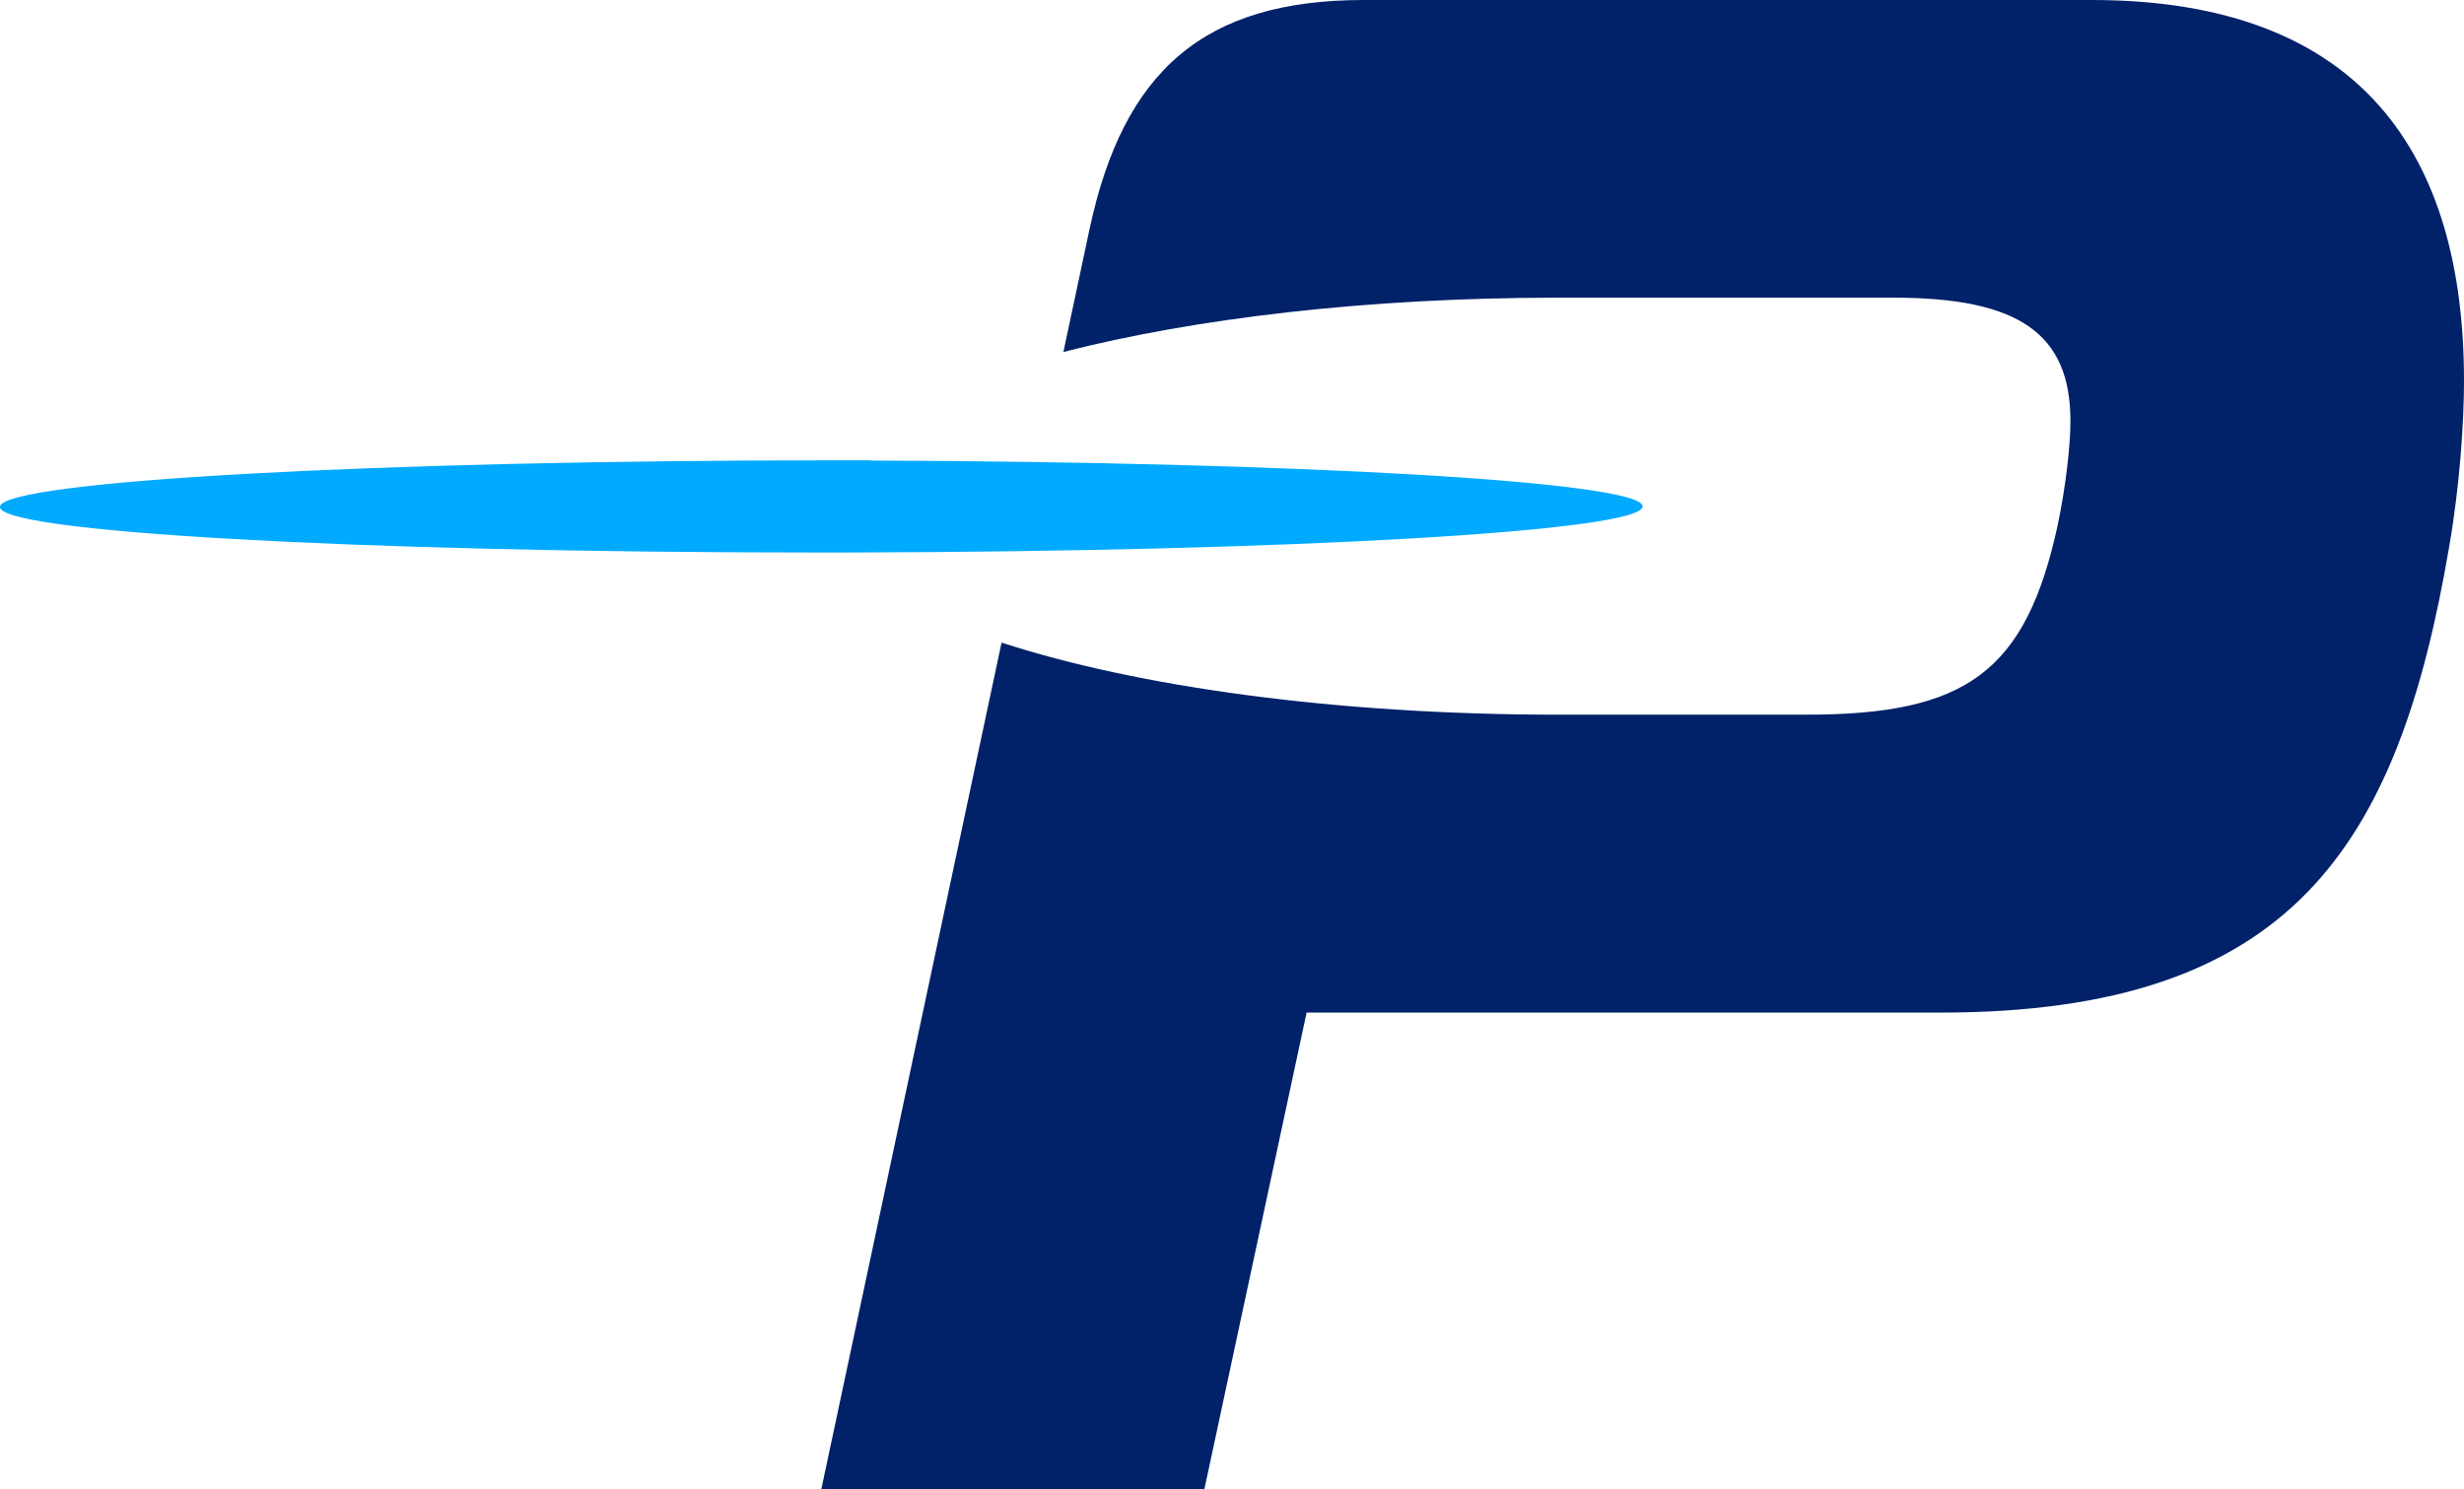
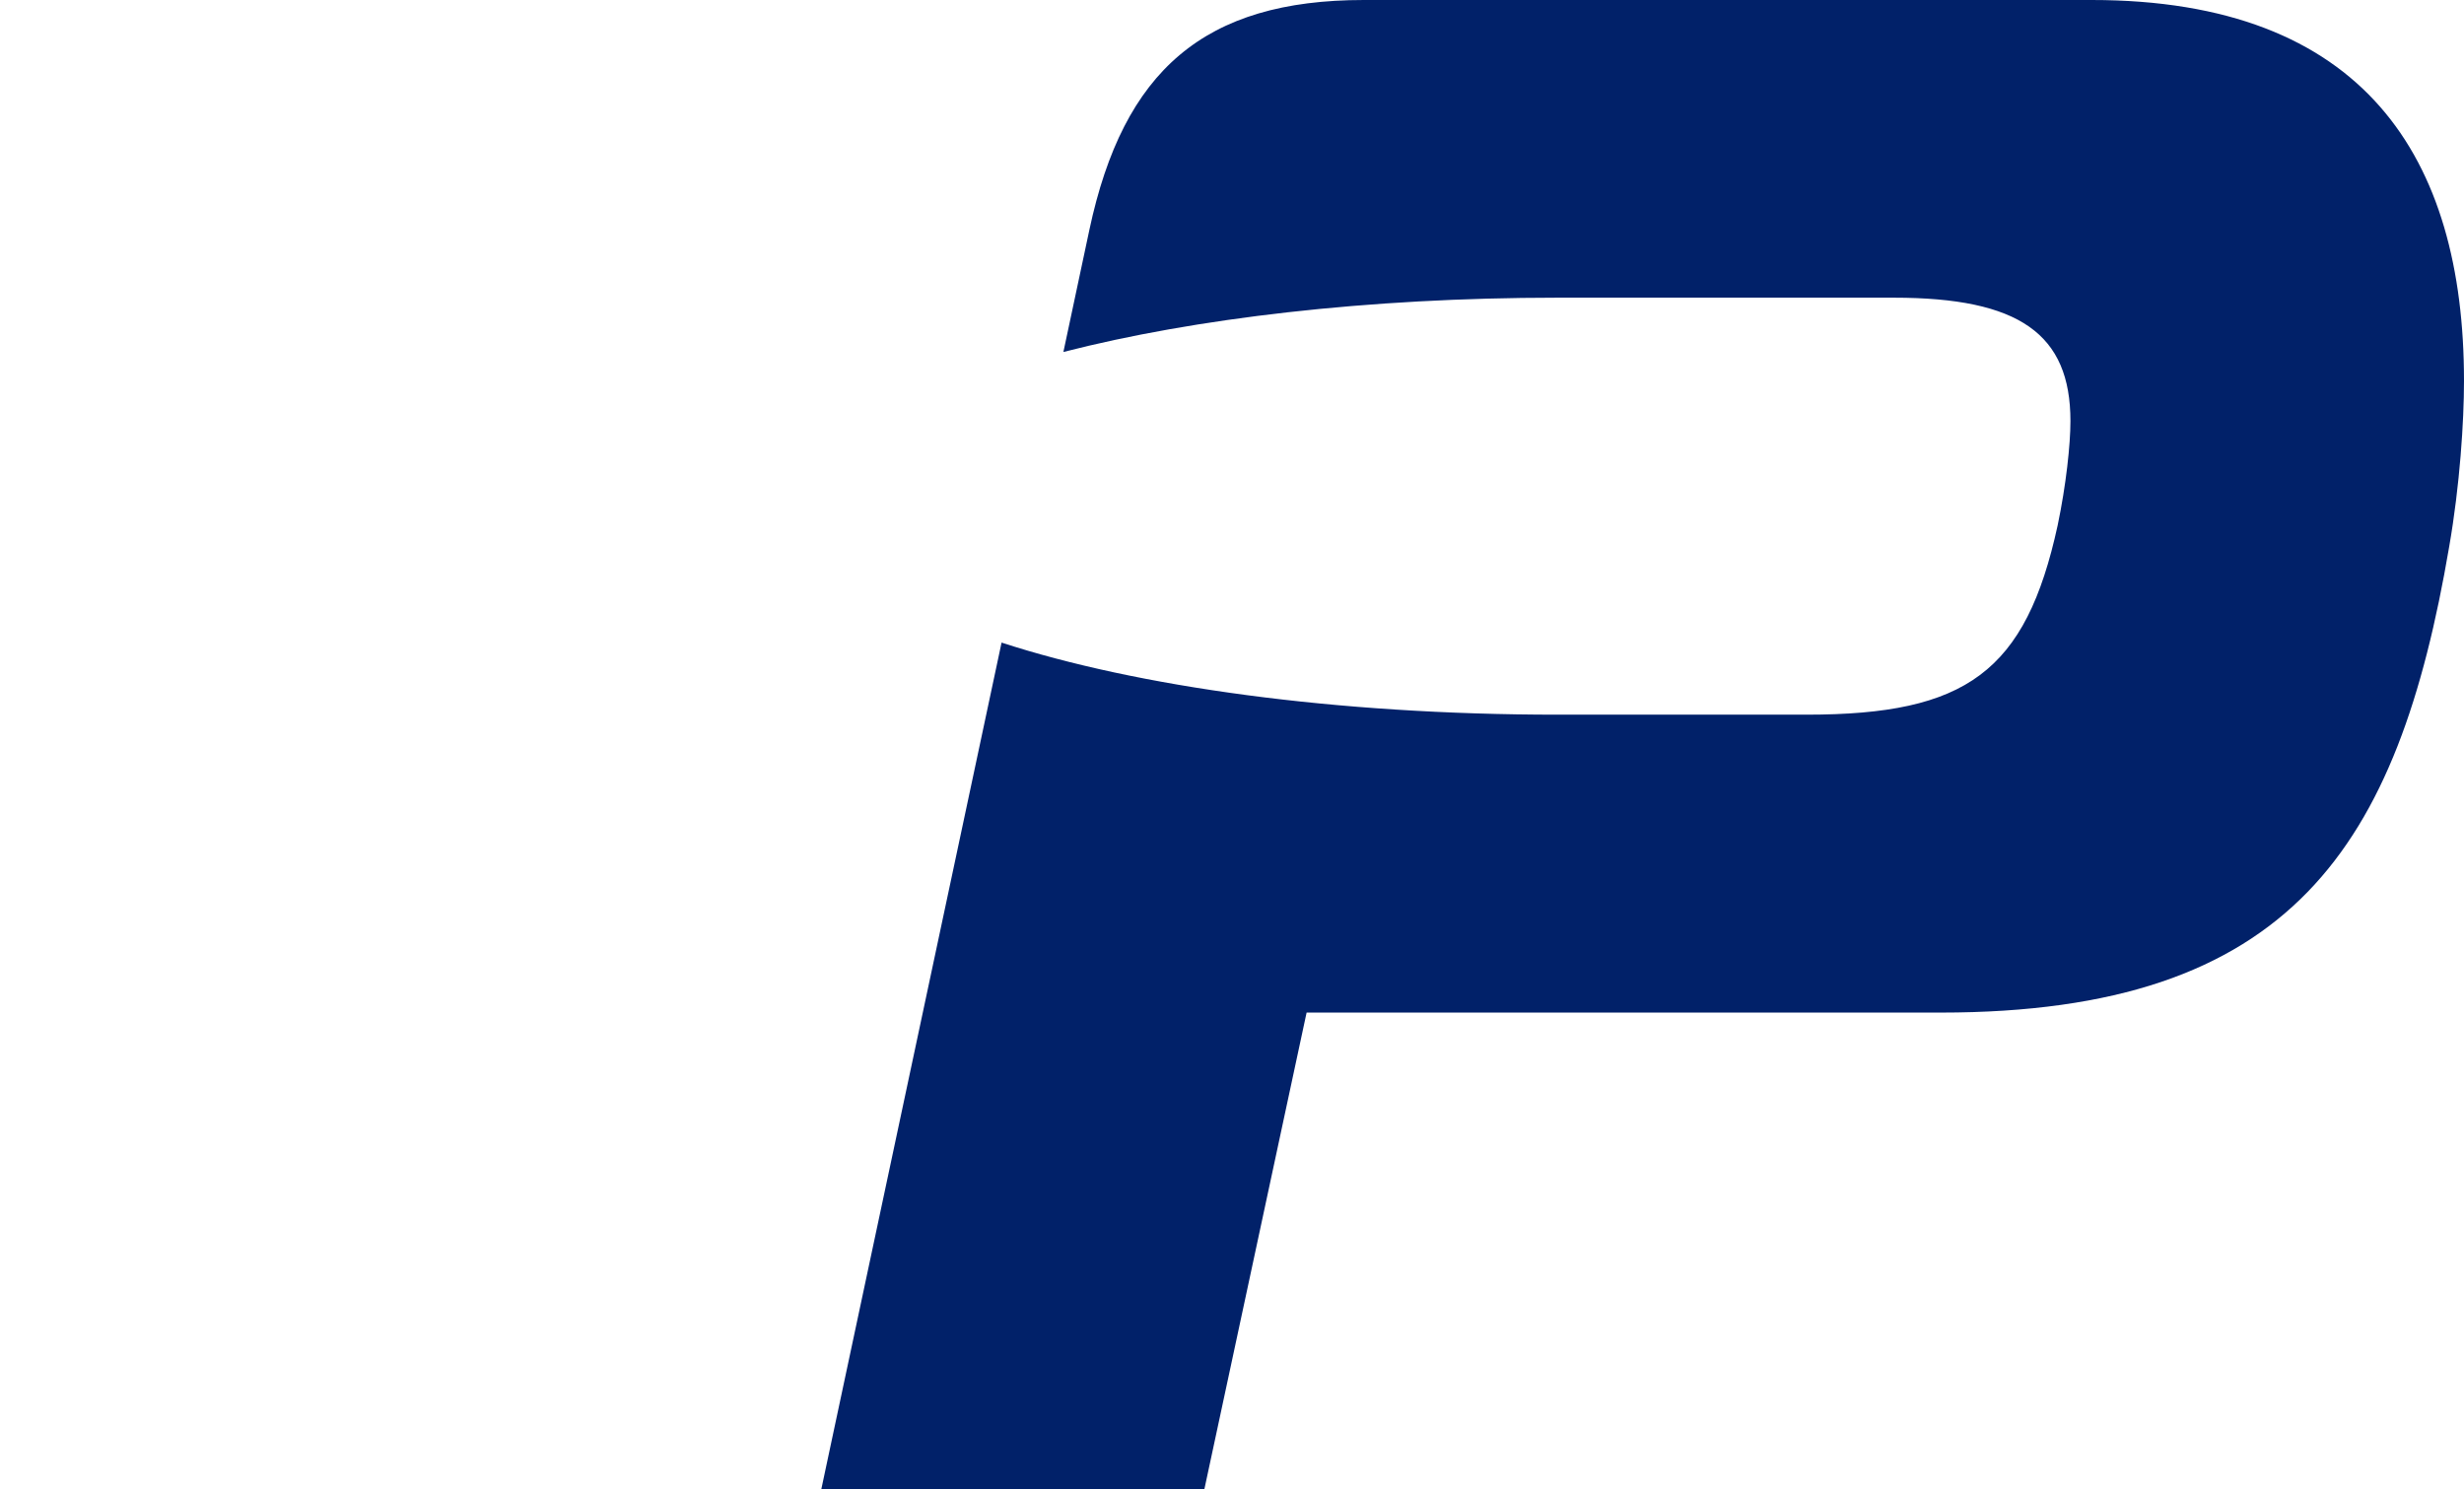
<svg xmlns="http://www.w3.org/2000/svg" version="1.1" id="Layer_1" x="0px" y="0px" viewBox="0 0 1080 652.8" style="enable-background:new 0 0 1080 652.8;" xml:space="preserve">
  <style type="text/css">
	.st0{fill:#012169;}
	.st1{fill:#00AAFF;}
</style>
  <g>
    <g>
      <path class="st0" d="M916.8,0h-319c-69.9,0-105.4,30.8-120.3,100.7l-11.4,53.6c57.3-14.7,133.1-23.8,216.5-23.8c0,0,0.1,0,0.1,0    h147.4c55,0,77.4,15.9,77.4,54.1c0,10.3-1.9,28-5.6,45.7c-14,64.3-40.1,83-110,83H682.7v0c-97.4,0-184.5-12.3-243.7-31.6    l-79,371.1h167.9l44.8-208.9h277.9c153.9,0,200.5-72.7,222.9-204.2c4.7-27,6.5-55,6.5-72.7C1080,69,1036.2,0,916.8,0" />
    </g>
-     <path class="st1" d="M720,222c0-10.8-149.7-19.5-338.4-20.1l0-0.1c-5.7,0-11.5,0-17.3,0c-198.8,0-361.9,9-364.3,20.2   c-2.4,11.2,156.9,20.2,355.7,20.2c5.8,0,11.5,0,17.3,0l0,0C565.8,241.8,720,232.9,720,222" />
  </g>
</svg>